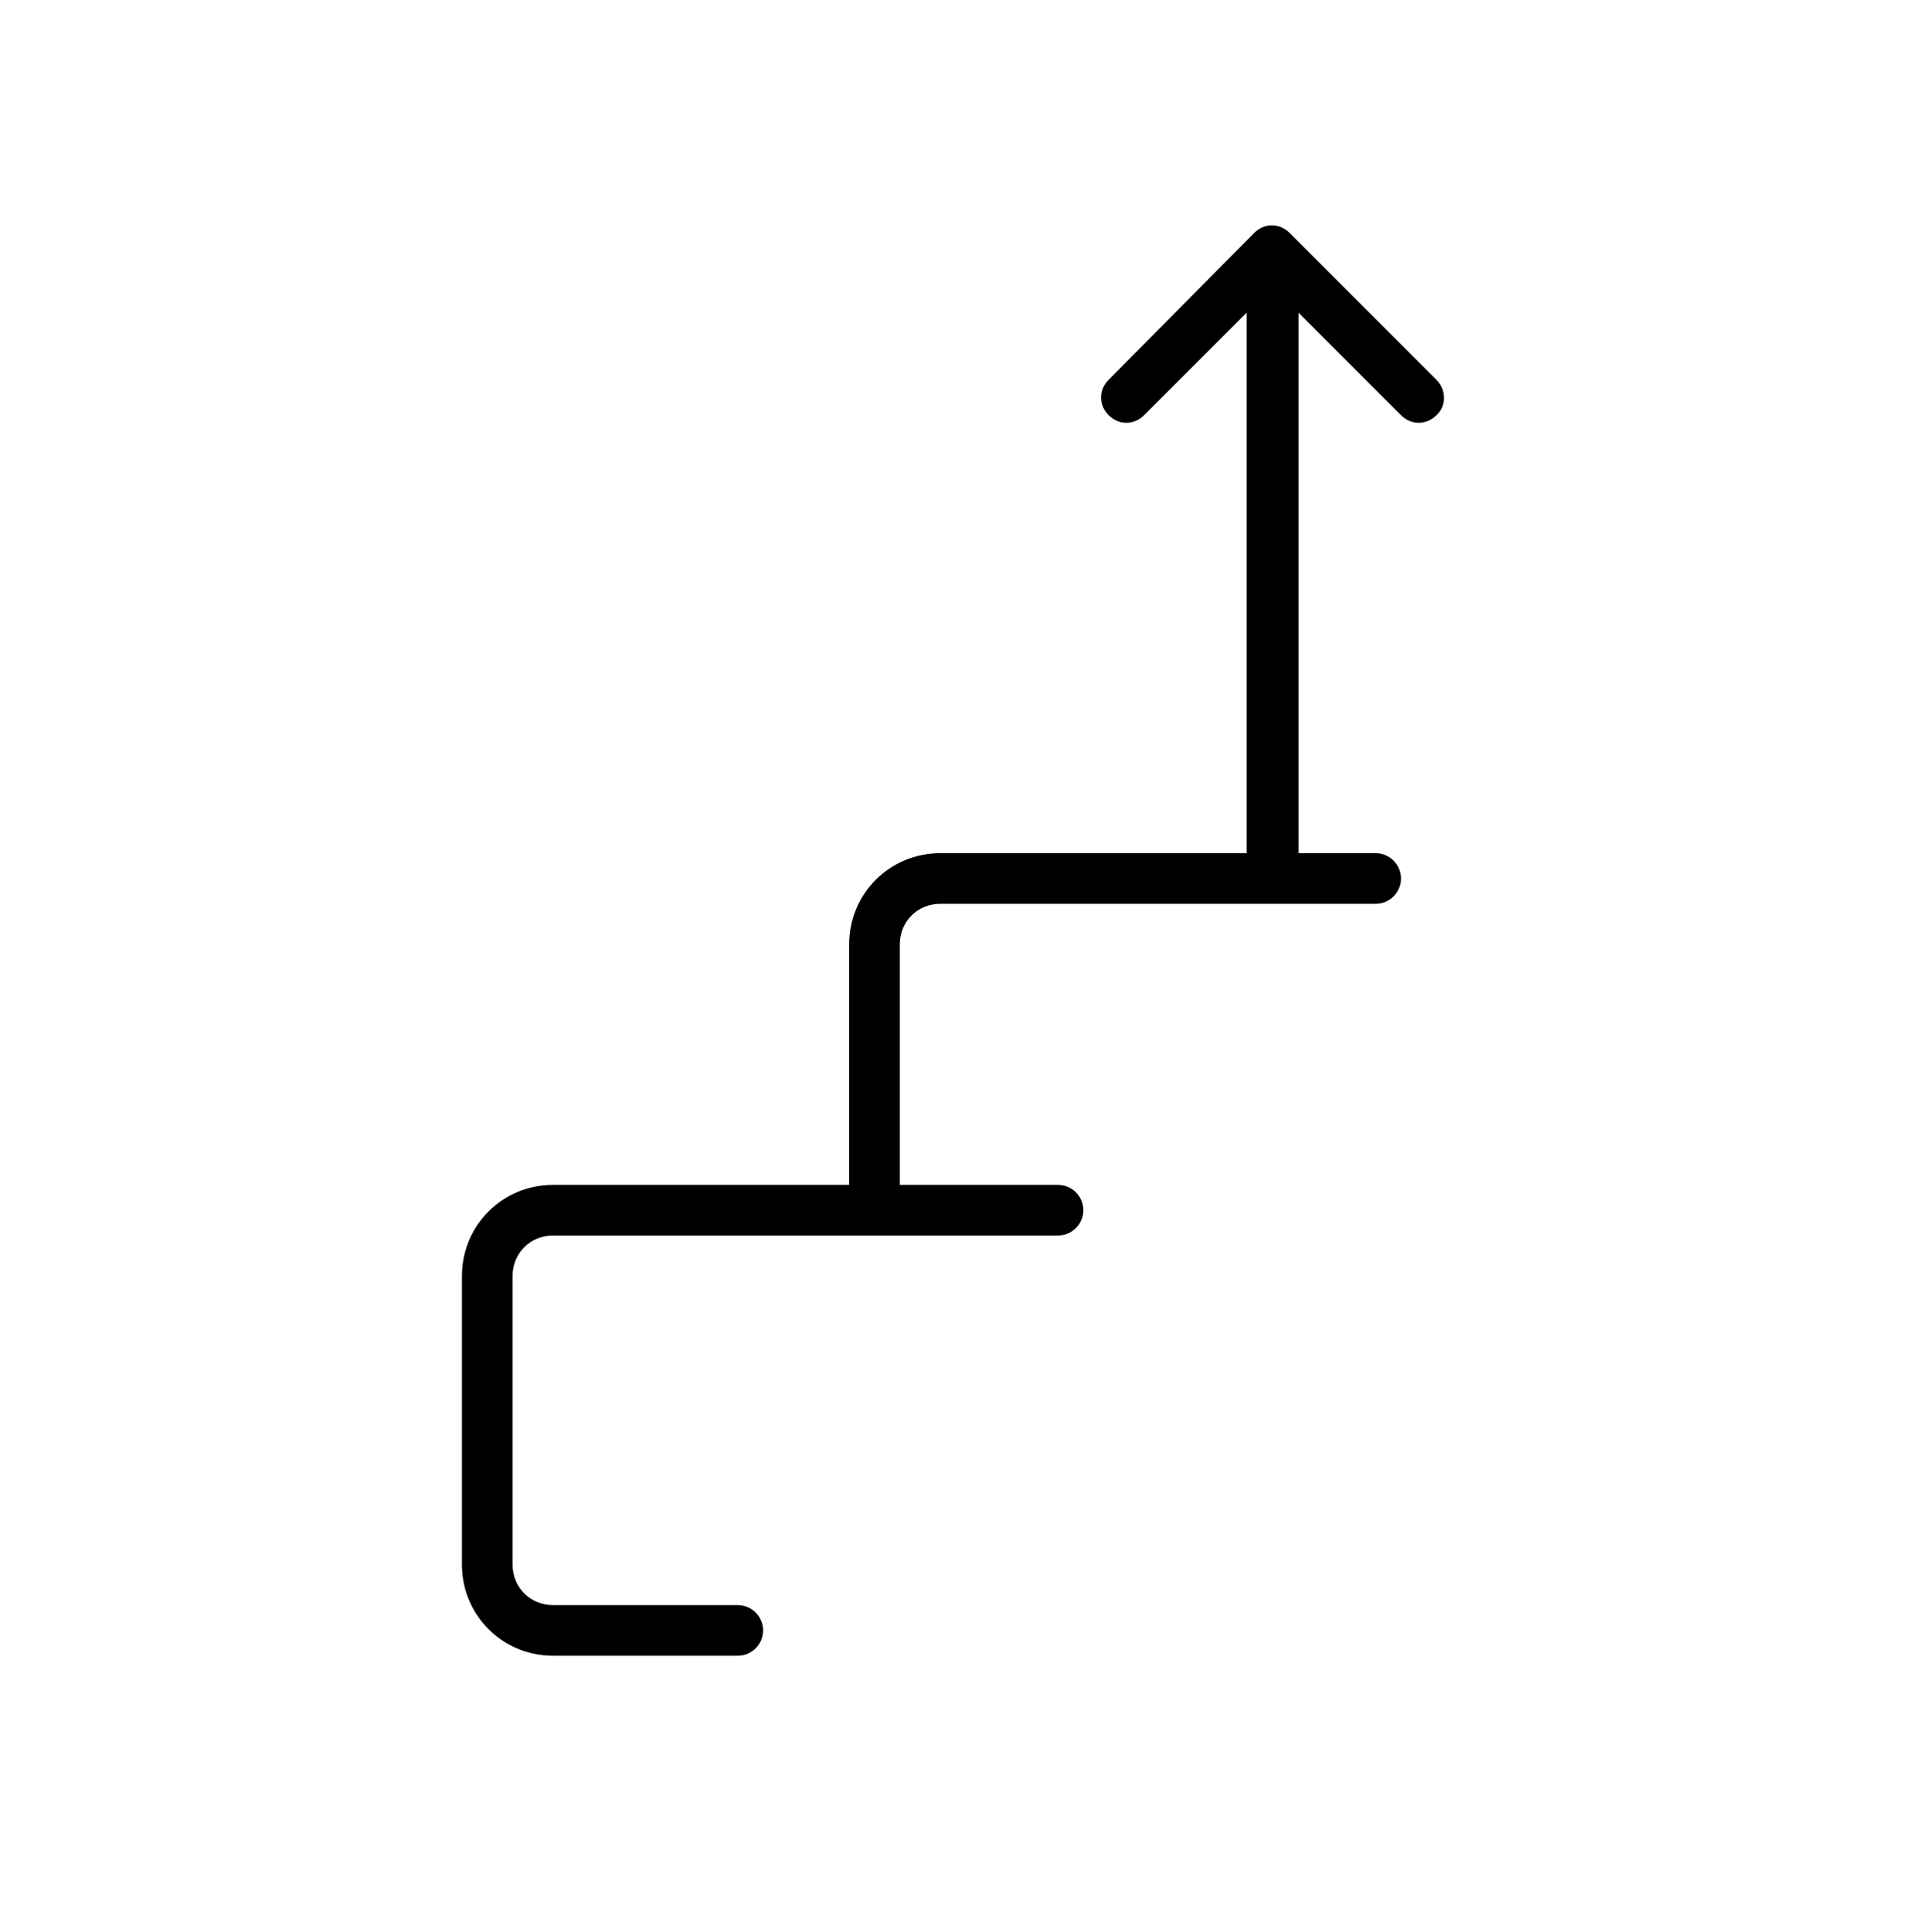
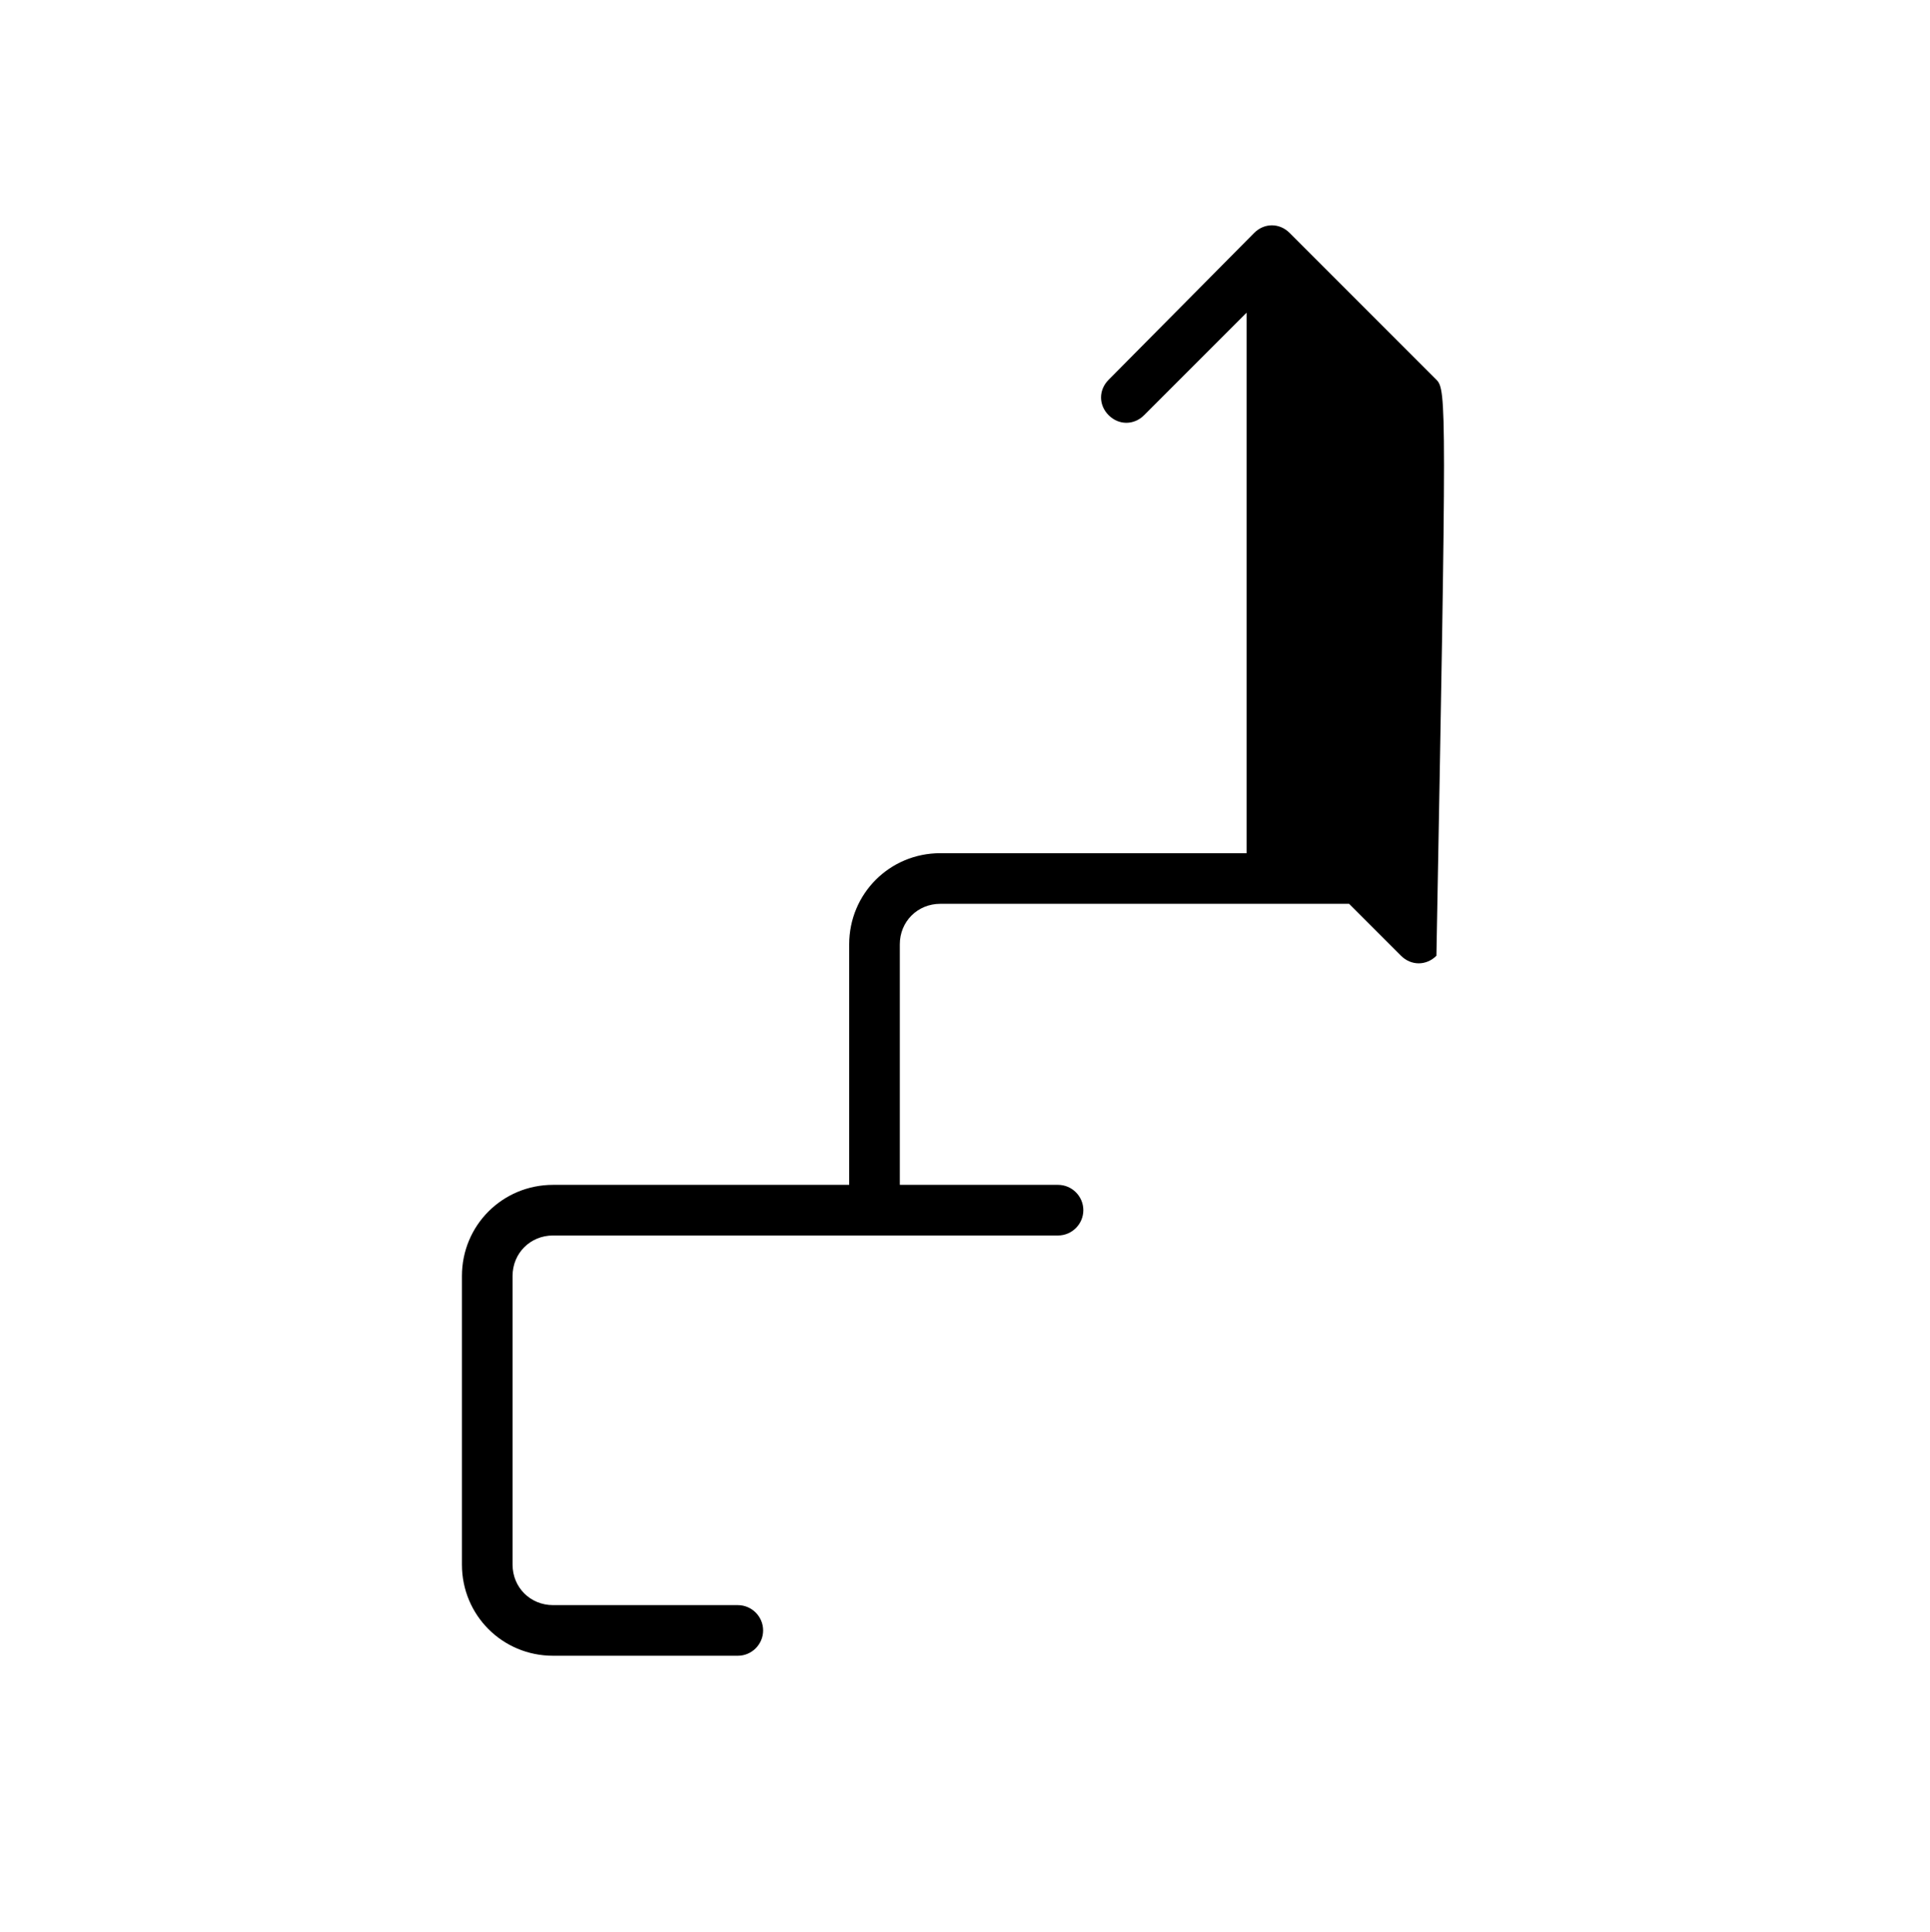
<svg xmlns="http://www.w3.org/2000/svg" version="1.1" id="Layer_1" x="0px" y="0px" viewBox="0 0 152.5 152.6" style="enable-background:new 0 0 152.5 152.6;" xml:space="preserve">
-   <path d="M113.5,30l-11.6-11.6c-0.8-0.8-2-0.8-2.8,0L87.6,30c-0.8,0.8-0.8,2,0,2.8c0.8,0.8,2,0.8,2.8,0l8.1-8.1v42.7H74.3  c-4,0-7.2,3.2-7.2,7.2v19H43.7c-4,0-7.2,3.2-7.2,7.2v22.8c0,4,3.2,7.2,7.2,7.2h14.6c1.1,0,2-0.9,2-2s-0.9-2-2-2H43.7  c-1.8,0-3.2-1.4-3.2-3.2v-22.8c0-1.8,1.4-3.2,3.2-3.2h39.9c1.1,0,2-0.9,2-2s-0.9-2-2-2H71.1v-19c0-1.8,1.4-3.2,3.2-3.2h34.4  c1.1,0,2-0.9,2-2s-0.9-2-2-2h-6.1V24.7l8.1,8.1c0.4,0.4,0.9,0.6,1.4,0.6s1-0.2,1.4-0.6C114.3,32.1,114.3,30.8,113.5,30z" />
+   <path d="M113.5,30l-11.6-11.6c-0.8-0.8-2-0.8-2.8,0L87.6,30c-0.8,0.8-0.8,2,0,2.8c0.8,0.8,2,0.8,2.8,0l8.1-8.1v42.7H74.3  c-4,0-7.2,3.2-7.2,7.2v19H43.7c-4,0-7.2,3.2-7.2,7.2v22.8c0,4,3.2,7.2,7.2,7.2h14.6c1.1,0,2-0.9,2-2s-0.9-2-2-2H43.7  c-1.8,0-3.2-1.4-3.2-3.2v-22.8c0-1.8,1.4-3.2,3.2-3.2h39.9c1.1,0,2-0.9,2-2s-0.9-2-2-2H71.1v-19c0-1.8,1.4-3.2,3.2-3.2h34.4  c1.1,0,2-0.9,2-2s-0.9-2-2-2h-6.1l8.1,8.1c0.4,0.4,0.9,0.6,1.4,0.6s1-0.2,1.4-0.6C114.3,32.1,114.3,30.8,113.5,30z" />
</svg>